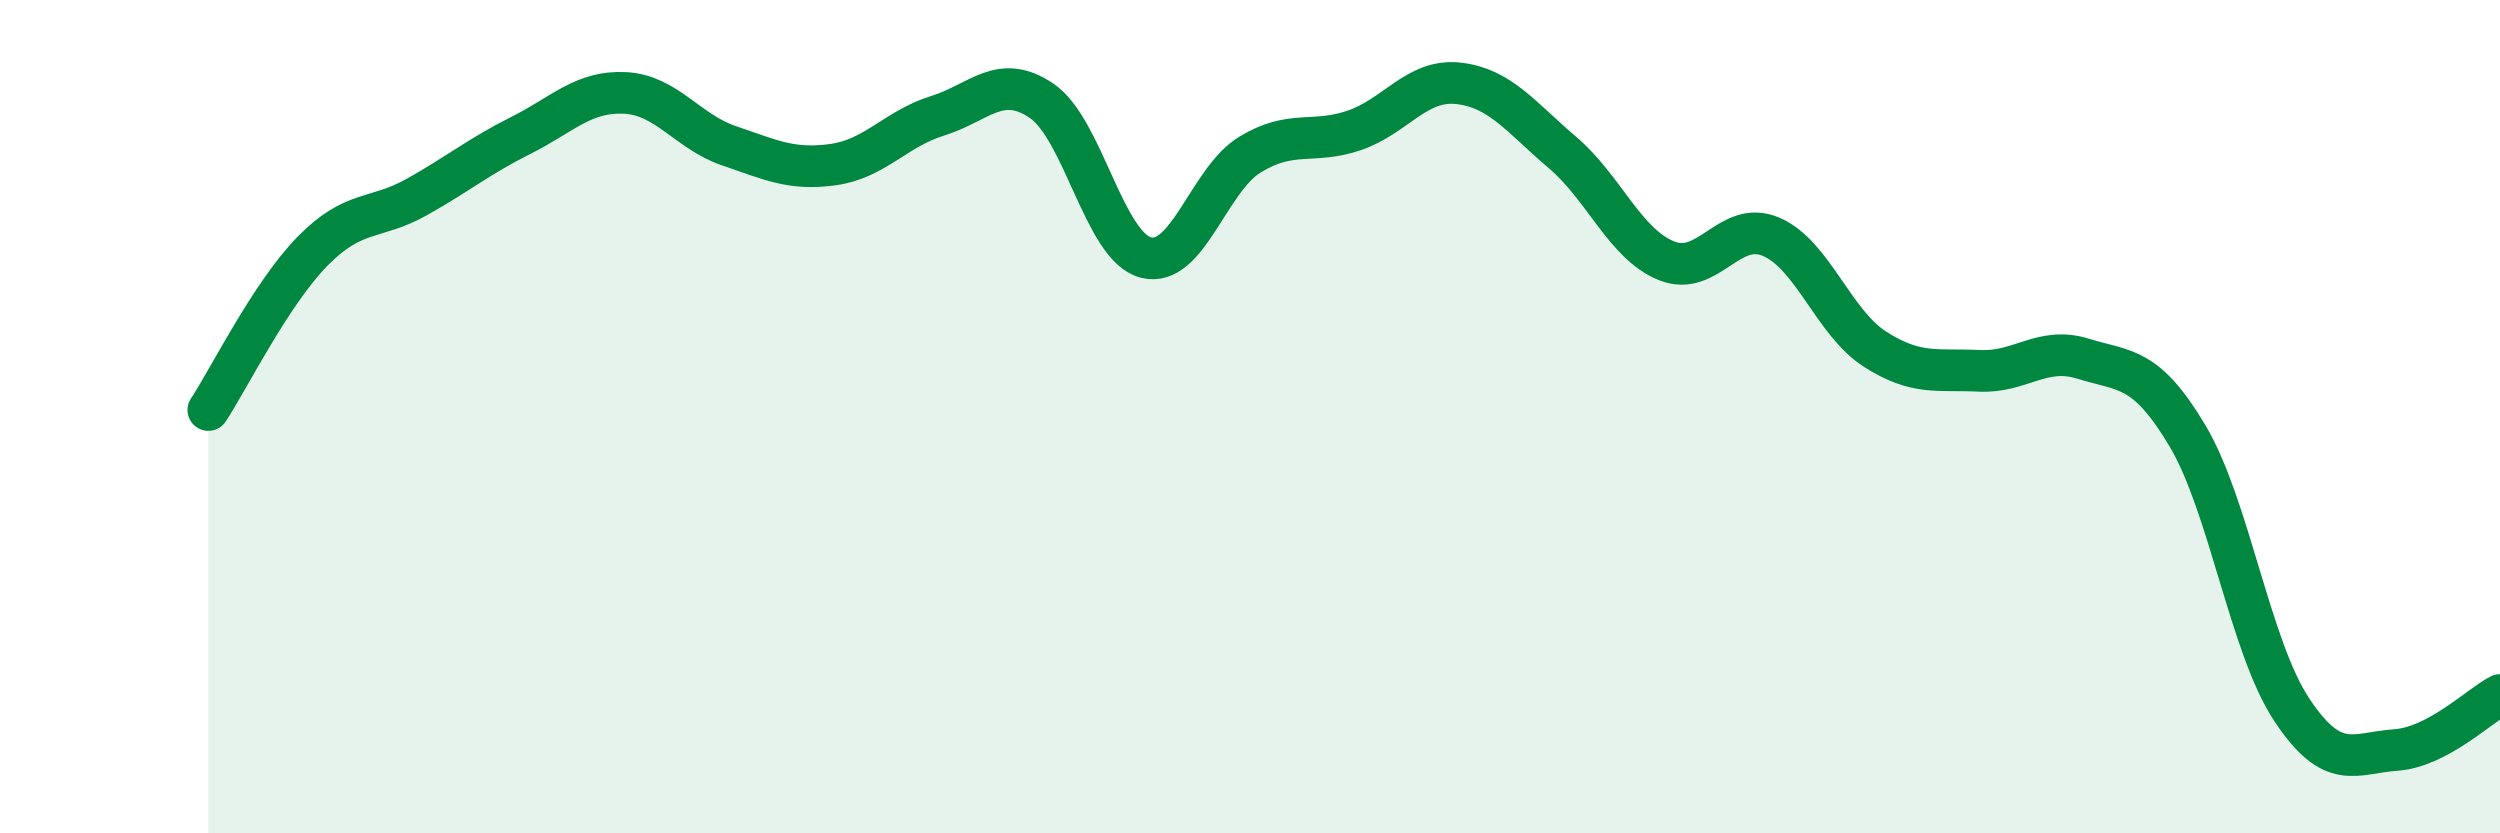
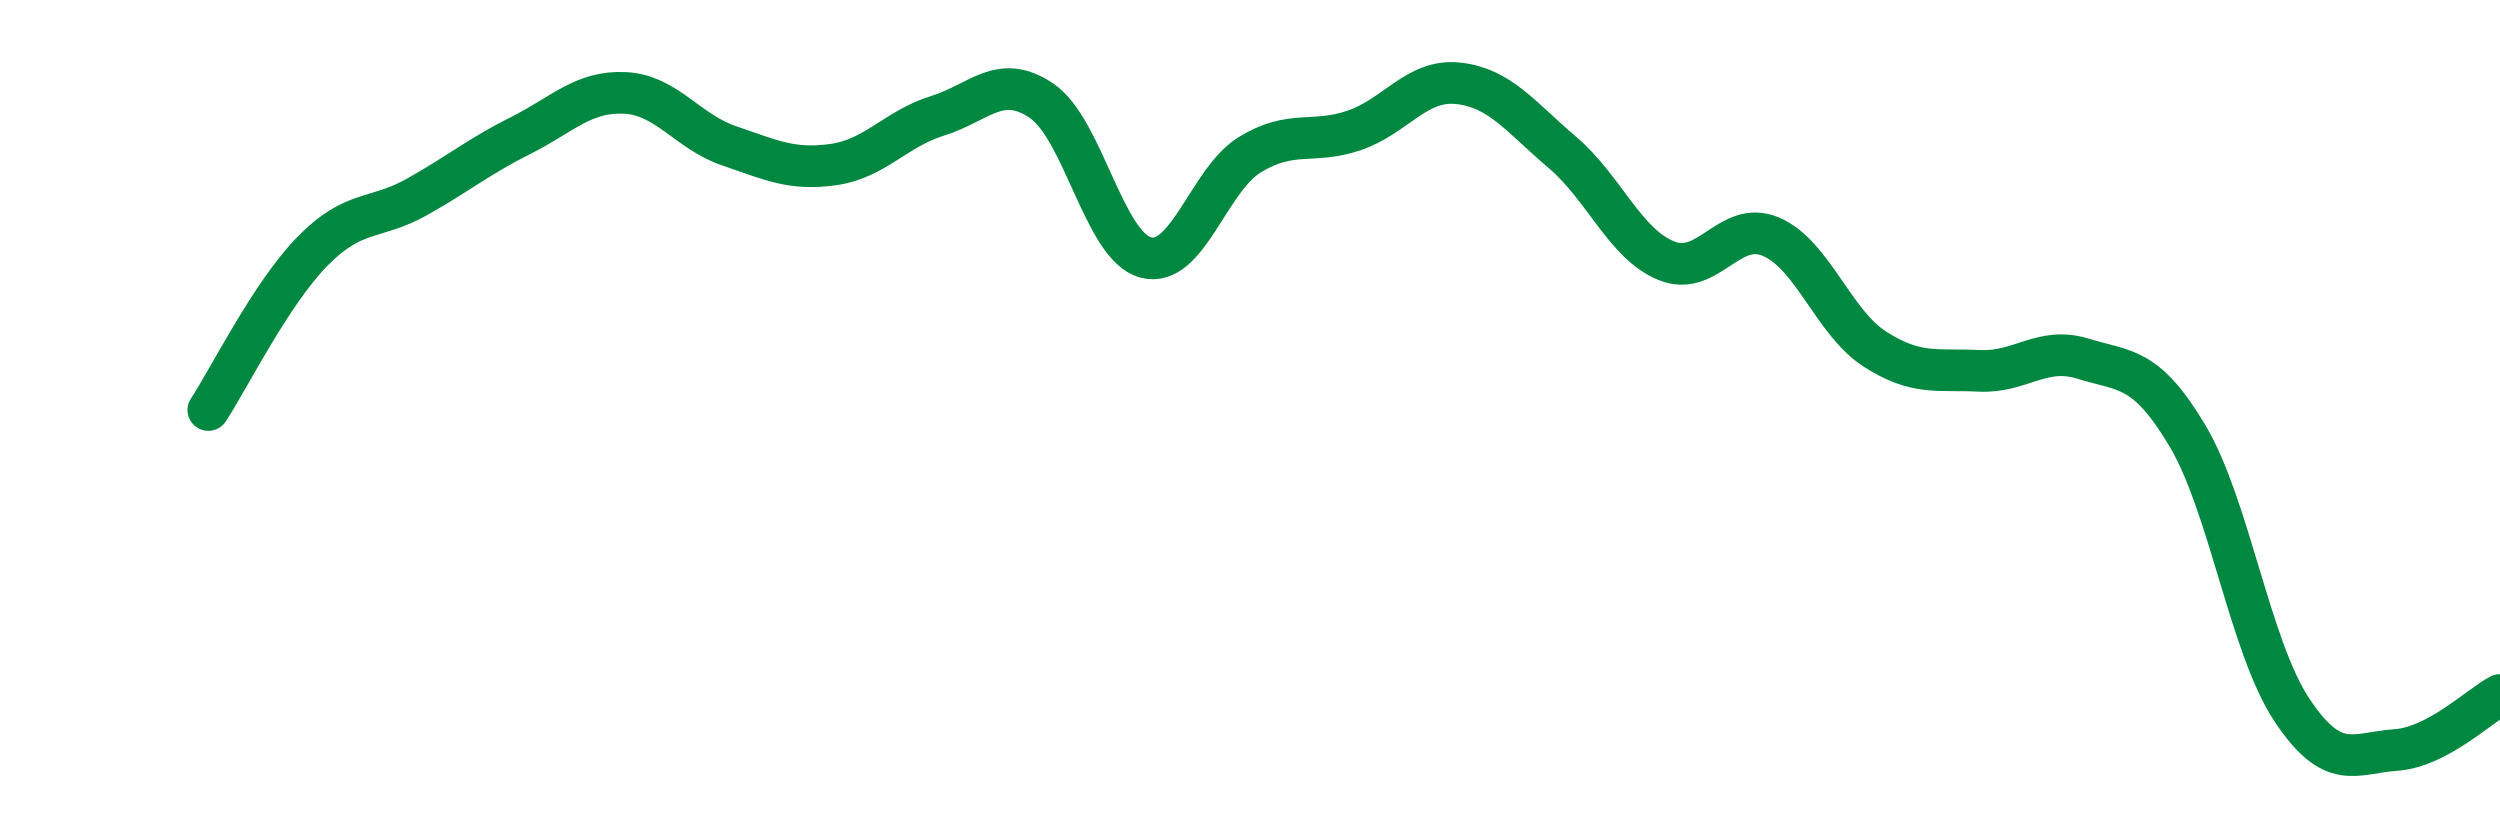
<svg xmlns="http://www.w3.org/2000/svg" width="60" height="20" viewBox="0 0 60 20">
-   <path d="M 5,9.84 C 5.5,9.08 6.5,7.05 7.5,6.03 C 8.5,5.01 9,5.29 10,4.73 C 11,4.17 11.5,3.75 12.5,3.25 C 13.5,2.75 14,2.18 15,2.23 C 16,2.28 16.5,3.16 17.5,3.5 C 18.5,3.84 19,4.09 20,3.95 C 21,3.81 21.5,3.09 22.5,2.78 C 23.5,2.47 24,1.74 25,2.42 C 26,3.1 26.5,5.92 27.5,6.18 C 28.5,6.44 29,4.32 30,3.71 C 31,3.1 31.5,3.47 32.5,3.13 C 33.5,2.79 34,1.89 35,2 C 36,2.11 36.5,2.81 37.5,3.66 C 38.5,4.51 39,5.86 40,6.26 C 41,6.66 41.5,5.26 42.5,5.68 C 43.5,6.1 44,7.74 45,8.38 C 46,9.02 46.5,8.85 47.5,8.9 C 48.5,8.95 49,8.3 50,8.61 C 51,8.92 51.5,8.78 52.5,10.46 C 53.5,12.14 54,15.52 55,17.03 C 56,18.54 56.5,18.07 57.5,18 C 58.5,17.93 59.5,16.94 60,16.68L60 20L5 20Z" fill="#008740" opacity="0.1" stroke-linecap="round" stroke-linejoin="round" />
  <path d="M 5,9.84 C 5.5,9.08 6.5,7.05 7.5,6.03 C 8.5,5.01 9,5.29 10,4.73 C 11,4.17 11.5,3.75 12.5,3.25 C 13.5,2.75 14,2.18 15,2.23 C 16,2.28 16.5,3.16 17.5,3.5 C 18.5,3.84 19,4.09 20,3.95 C 21,3.81 21.5,3.09 22.5,2.78 C 23.5,2.47 24,1.74 25,2.42 C 26,3.1 26.5,5.92 27.5,6.18 C 28.5,6.44 29,4.32 30,3.71 C 31,3.1 31.5,3.47 32.5,3.13 C 33.5,2.79 34,1.89 35,2 C 36,2.11 36.5,2.81 37.5,3.66 C 38.5,4.51 39,5.86 40,6.26 C 41,6.66 41.5,5.26 42.5,5.68 C 43.5,6.1 44,7.74 45,8.38 C 46,9.02 46.5,8.85 47.5,8.9 C 48.5,8.95 49,8.3 50,8.61 C 51,8.92 51.5,8.78 52.5,10.46 C 53.5,12.14 54,15.52 55,17.03 C 56,18.54 56.5,18.07 57.5,18 C 58.5,17.93 59.5,16.94 60,16.68" stroke="#008740" stroke-width="1" fill="none" stroke-linecap="round" stroke-linejoin="round" />
</svg>